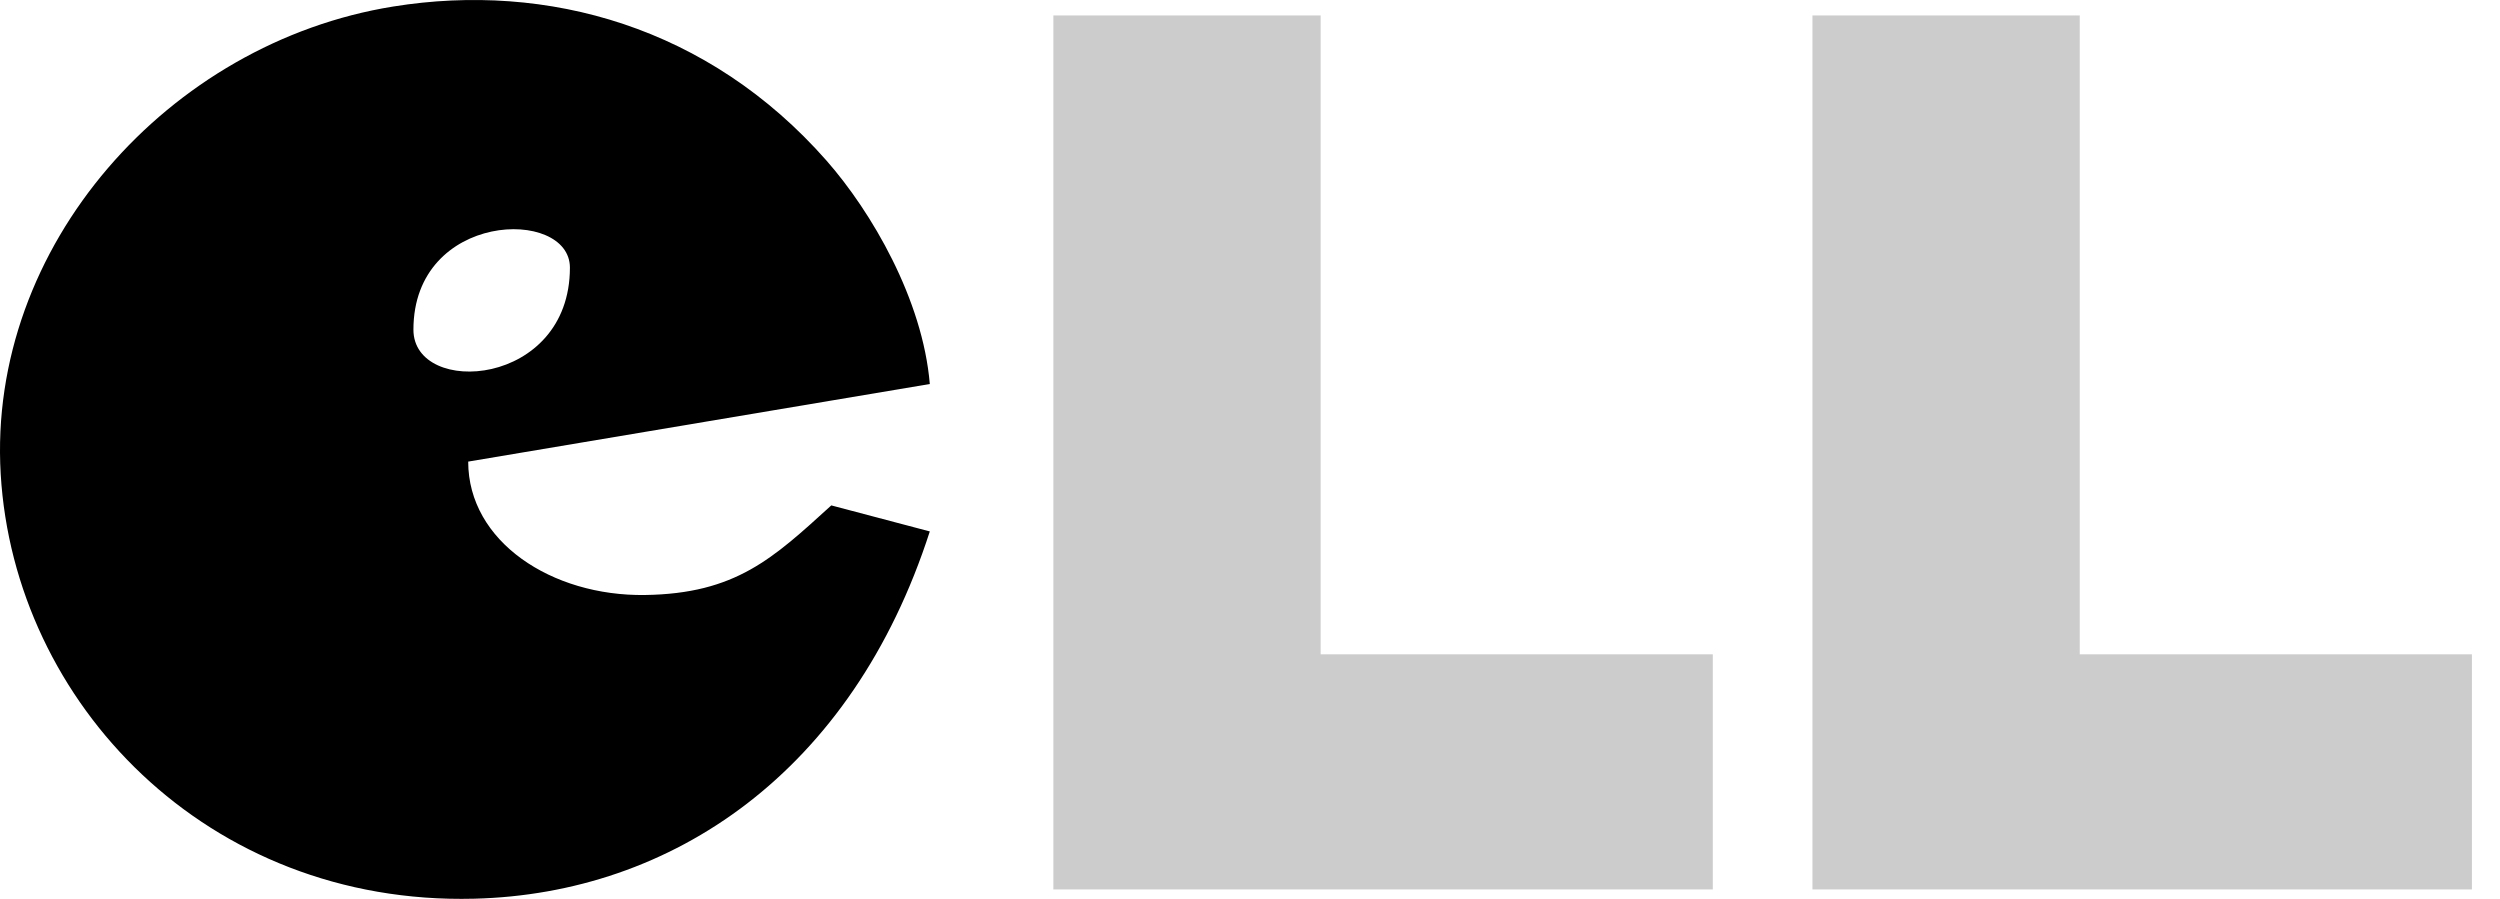
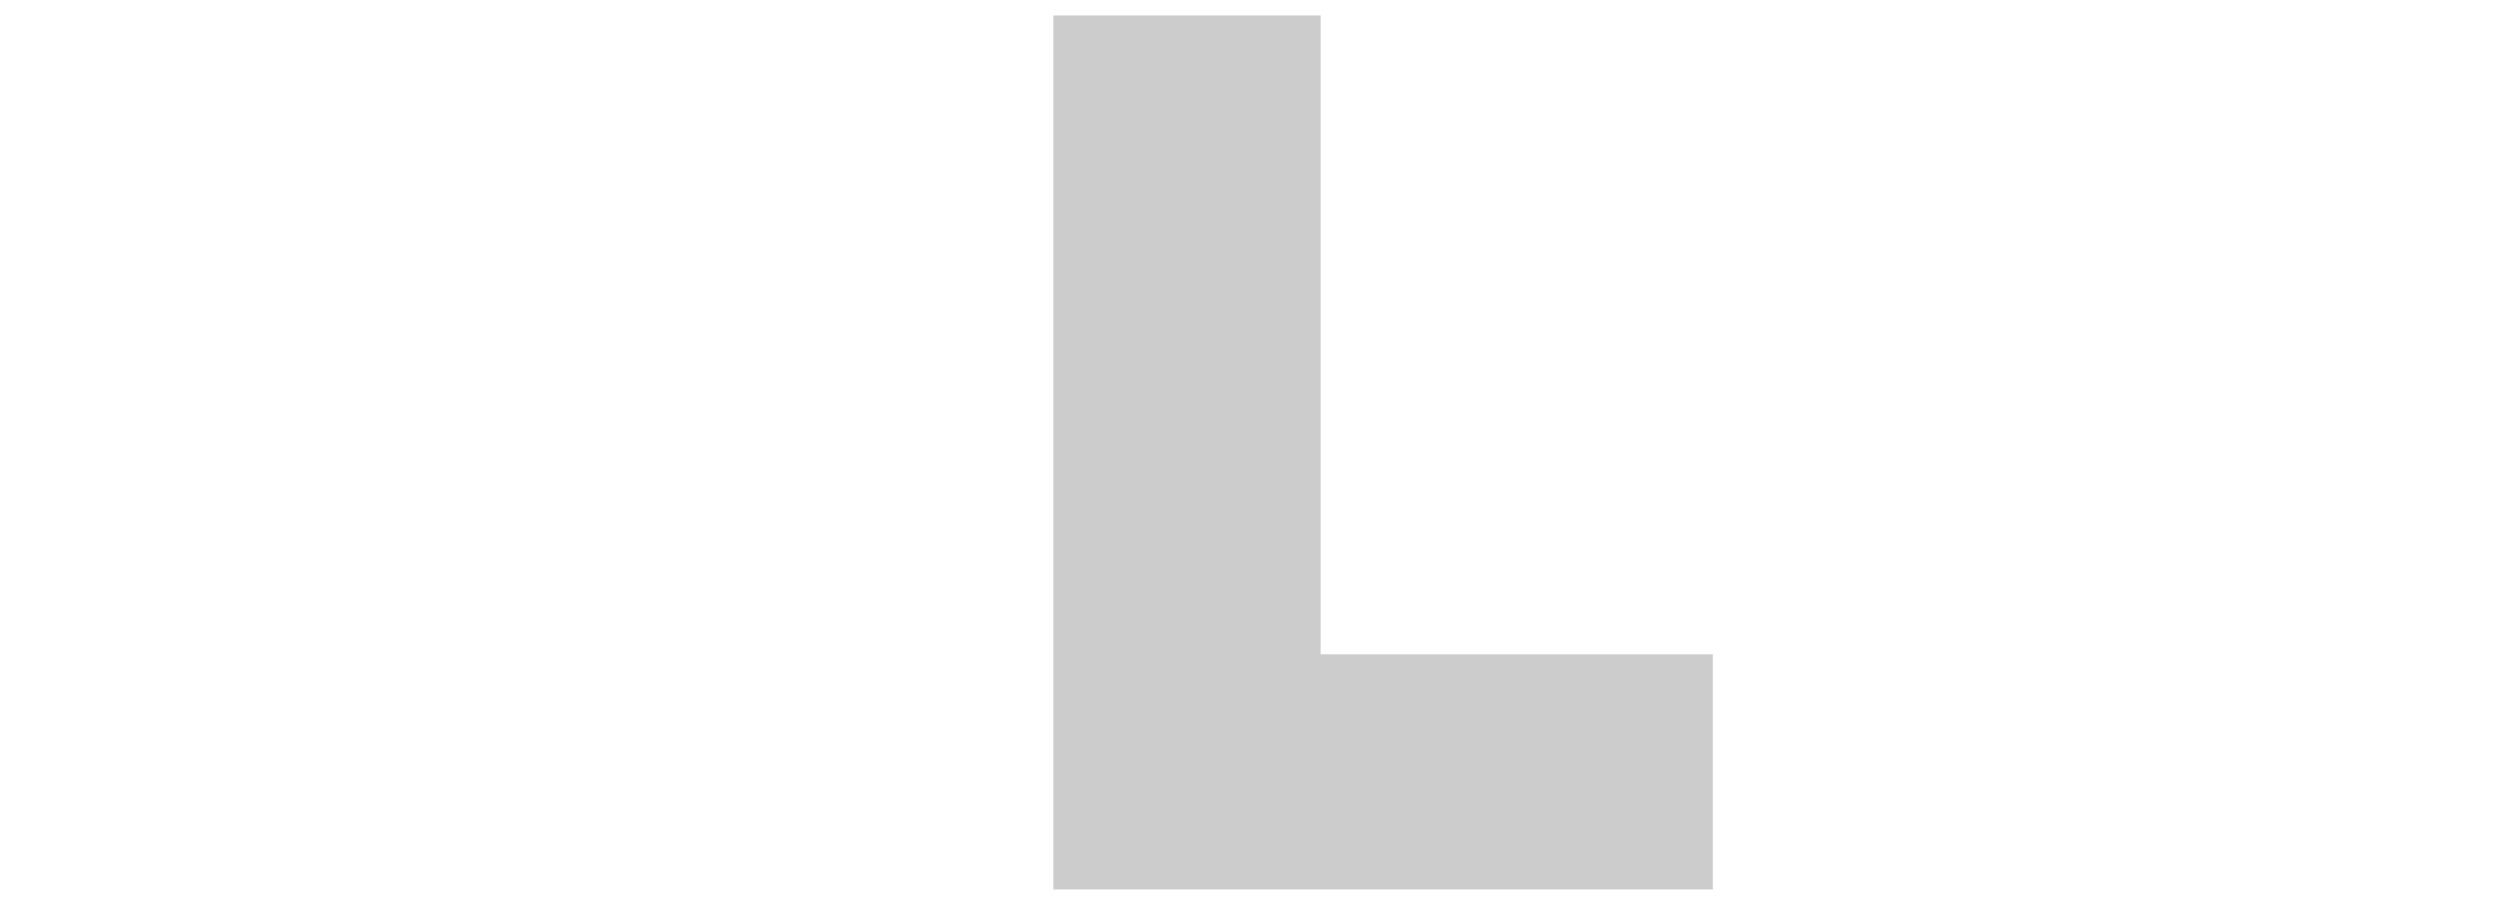
<svg xmlns="http://www.w3.org/2000/svg" width="89px" height="32px" viewBox="0 0 89 32" version="1.1">
  <title>Artboard</title>
  <g id="Artboard" stroke="none" stroke-width="1" fill="none" fill-rule="evenodd">
-     <path d="M14,0.232 C19.491,-0.652 25.231,0.953 29.423,5.717 C31.026,7.54 32.849,10.66 33.101,13.671 L16.668,16.433 C16.668,19.283 19.645,21.229 22.96,21.182 C26.196,21.136 27.519,19.879 29.594,17.992 L33.101,18.919 C30.335,27.496 23.924,31.82 16.875,31.994 C7.373,32.23 0.506,25.028 0.025,16.879 C-0.455,8.754 6.013,1.516 14,0.232 Z M20.289,9.528 C20.289,7.374 14.718,7.518 14.718,11.737 C14.718,14.141 20.289,13.798 20.289,9.528 Z" id="Combined-Shape" fill="#000000" />
    <polygon id="Fill-10" fill="#CCCCCC" points="37.5 0.55 47.015 0.55 47.015 23.294 60.976 23.294 60.976 31.664 37.5 31.664" />
-     <polygon id="Fill-11" fill="#CCCCCC" points="64.523 0.55 74.039 0.55 74.039 23.294 88 23.294 88 31.664 64.523 31.664" />
  </g>
</svg>